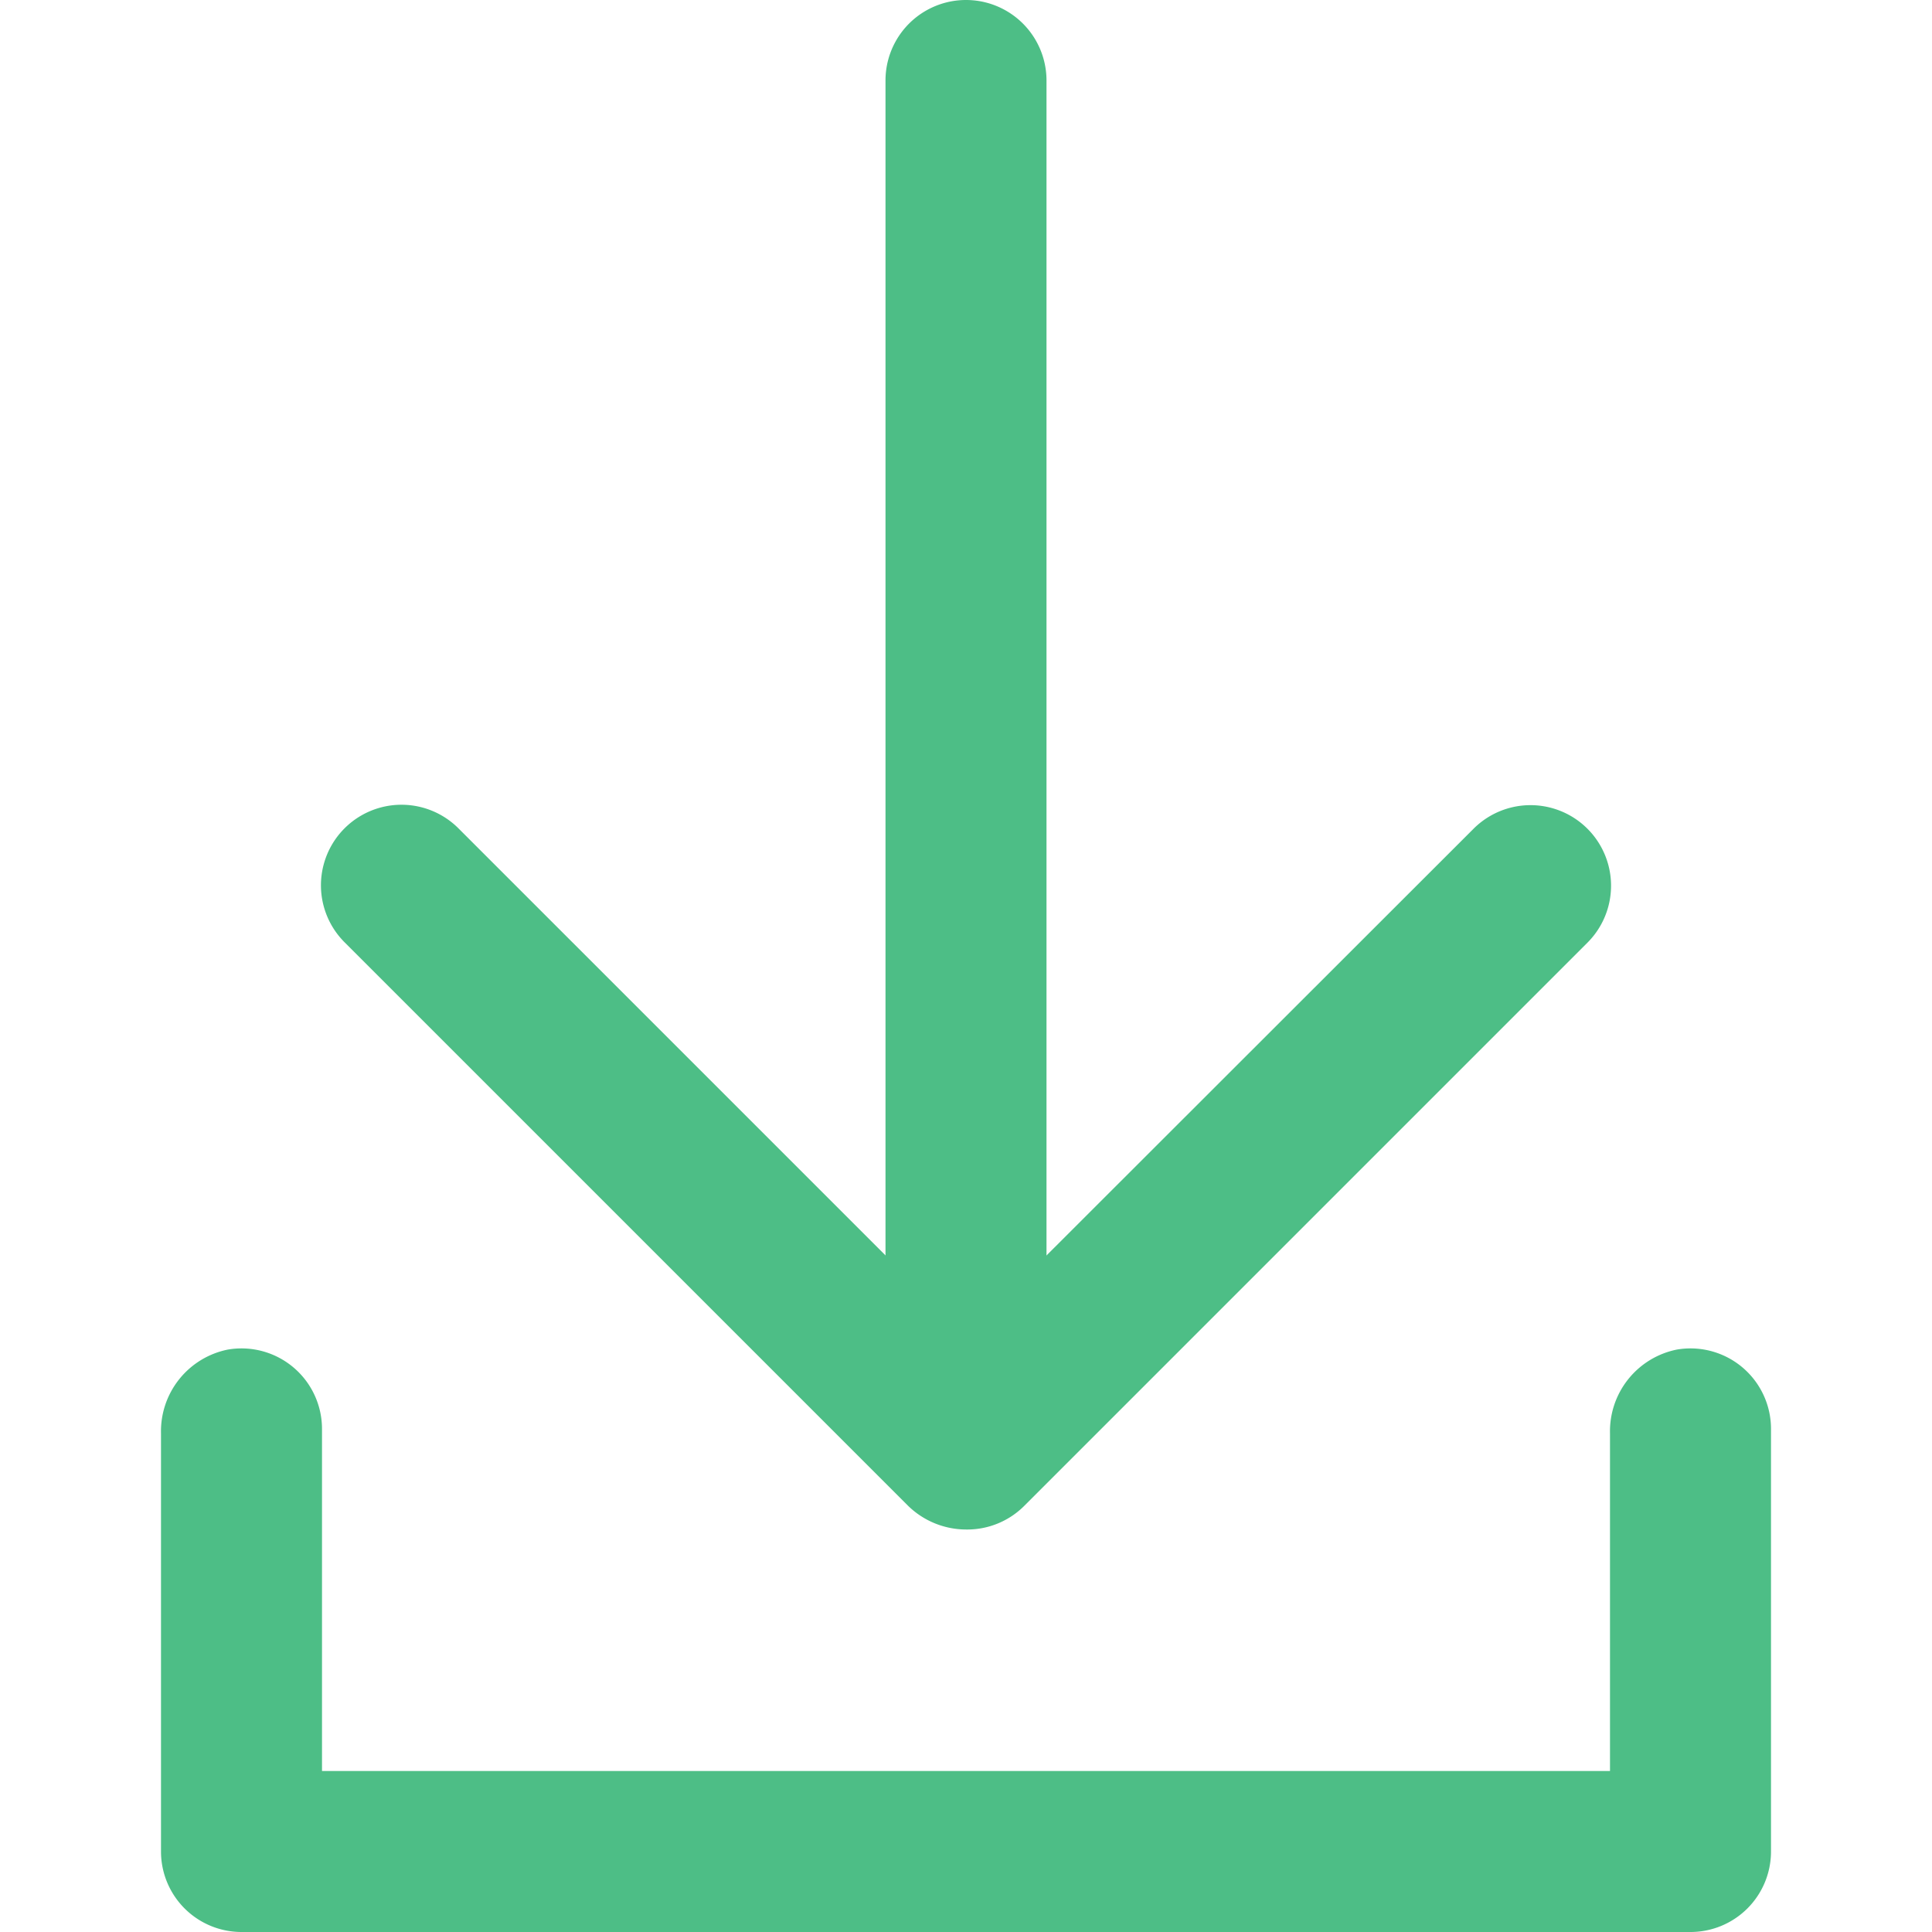
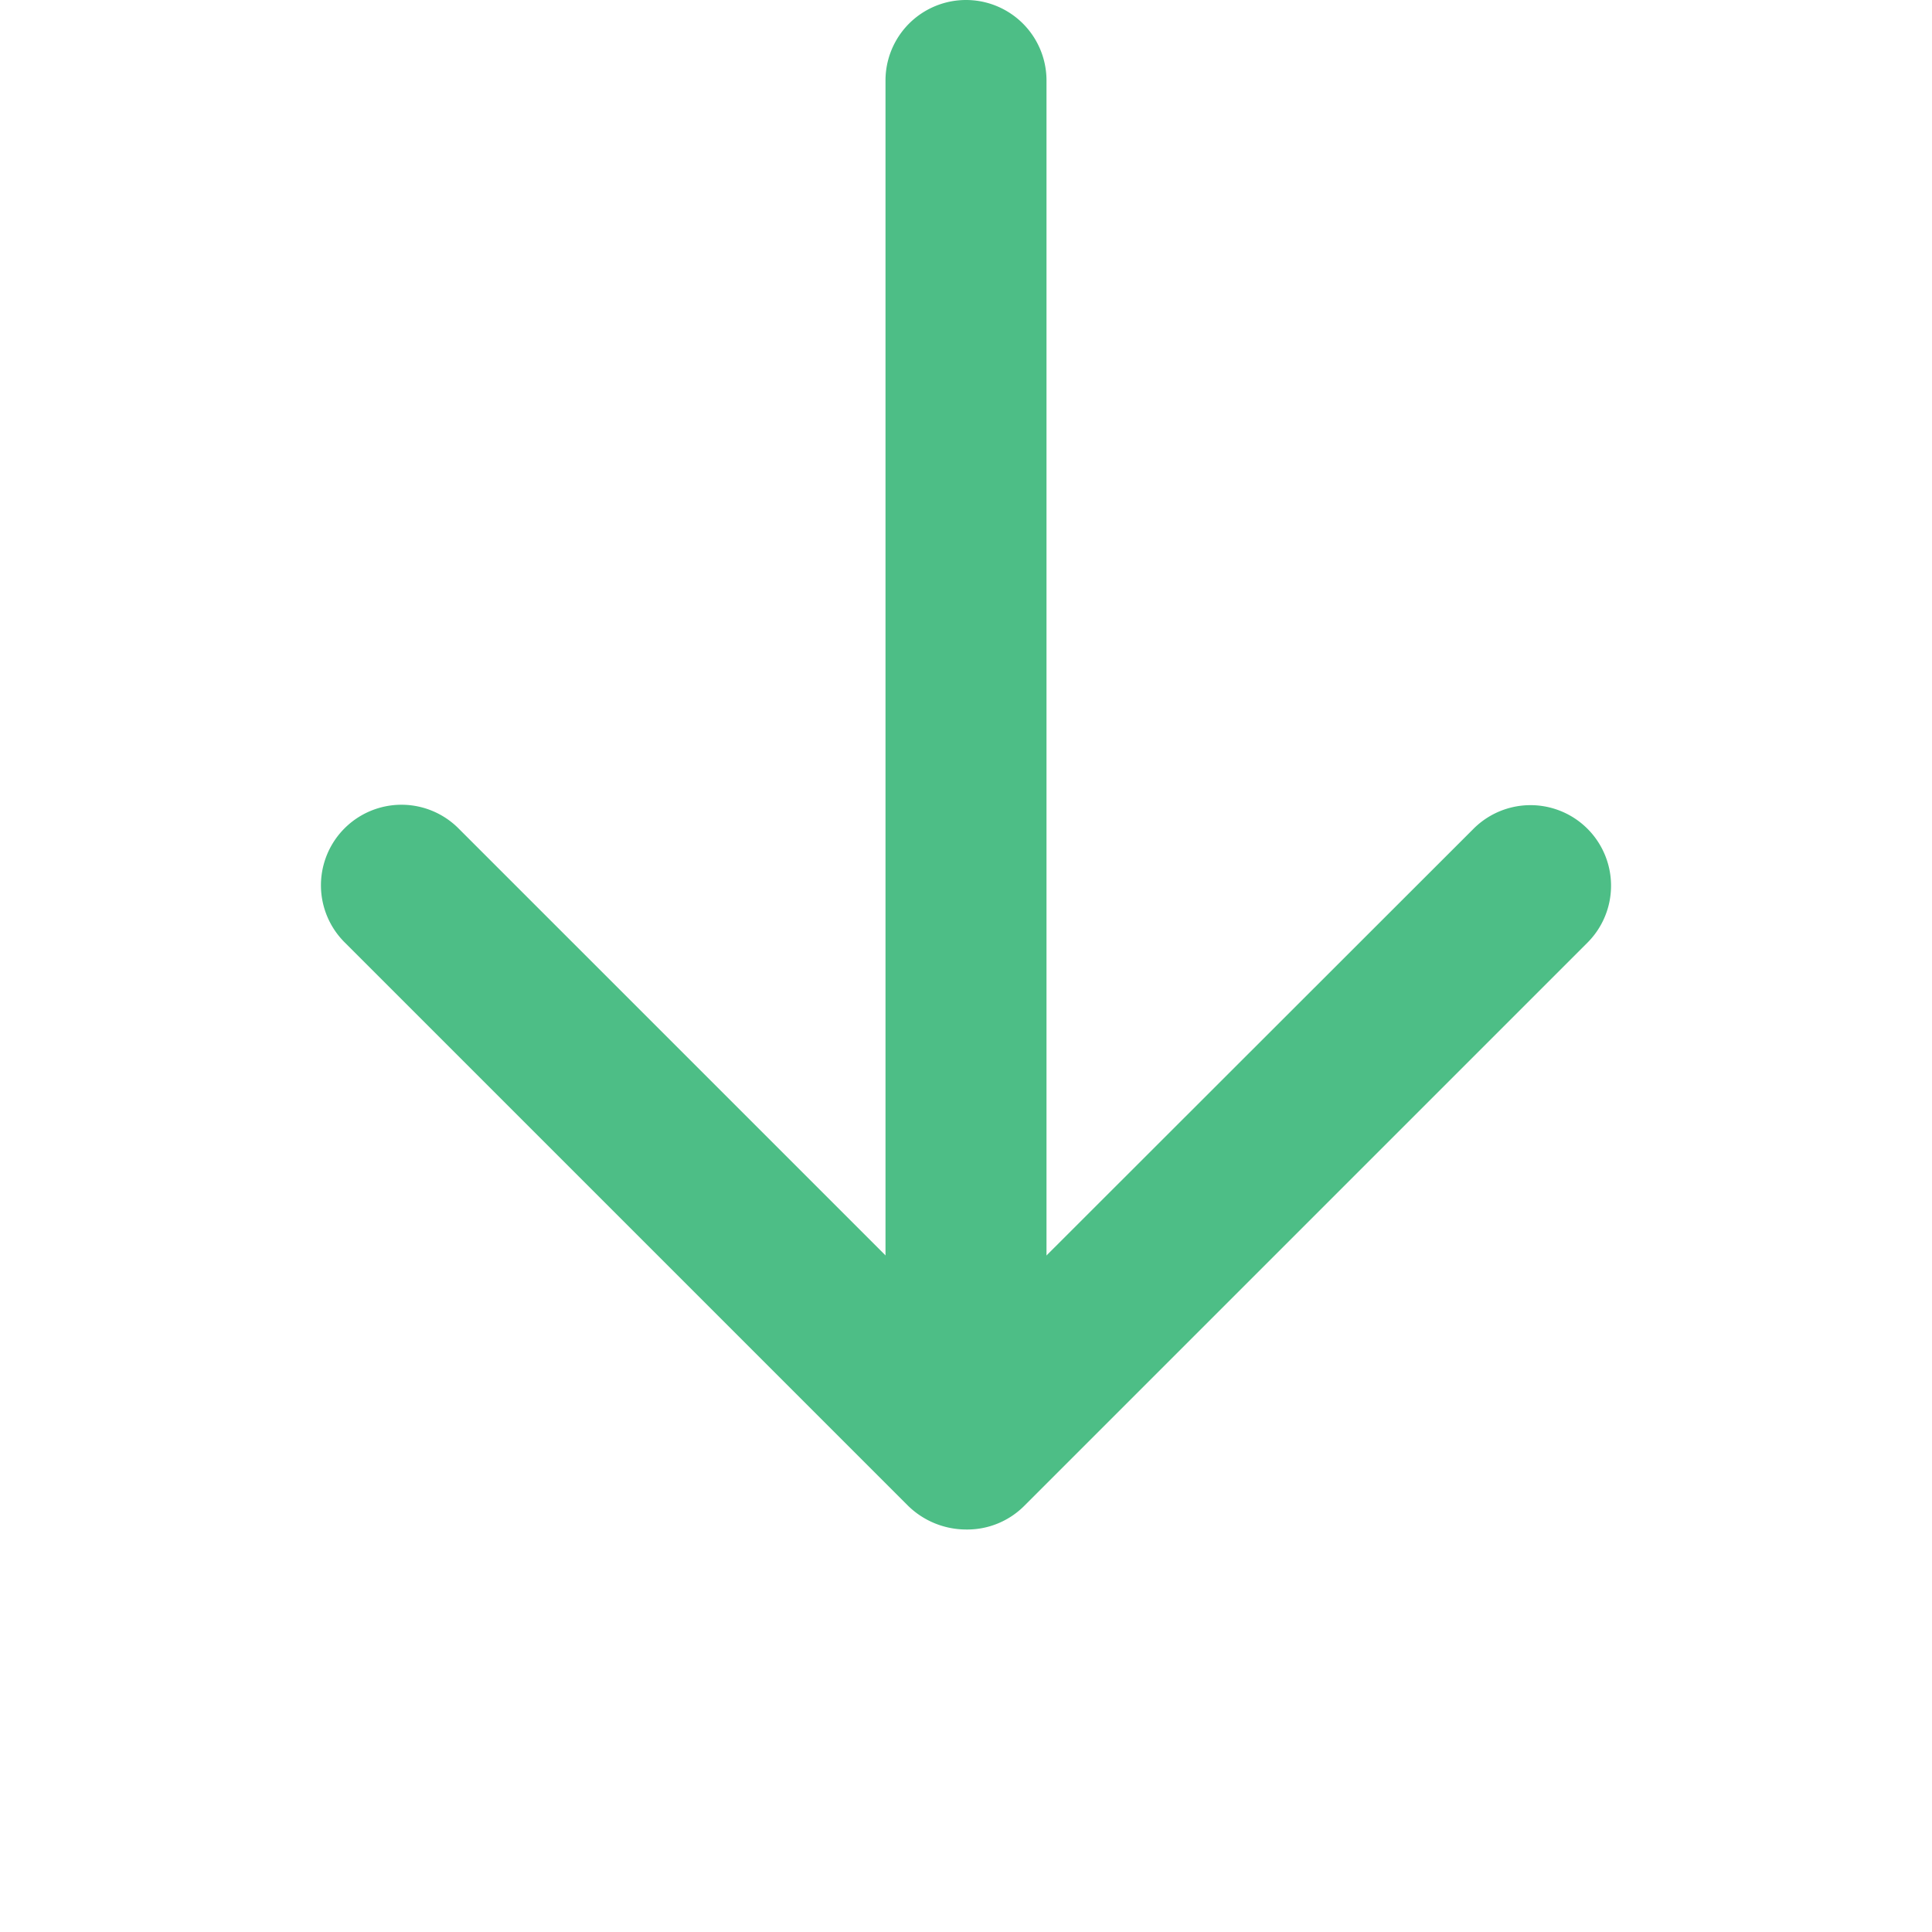
<svg xmlns="http://www.w3.org/2000/svg" width="800px" height="800px" viewBox="0 0 48 48">
  <title>70 Basic icons by Xicons.co</title>
-   <path d="M42,48H6a2,2,0,0,1-2-2V35.61a2.07,2.07,0,0,1,1.66-2.08A2,2,0,0,1,8,35.5V44H40V35.61a2.07,2.07,0,0,1,1.66-2.08,2,2,0,0,1,2.34,2V46A2,2,0,0,1,42,48Z" fill="#4dbe86" />
  <path d="M24,37a2,2,0,0,1-2-2V2a2,2,0,0,1,4,0V35A2,2,0,0,1,24,37Z" fill="#4dbe86" />
-   <path d="M24,38a2.07,2.07,0,0,1-1.44-.59l-14-14a2,2,0,0,1,2.83-2.83L24,33.19l12.61-12.6a2,2,0,0,1,2.83,2.83l-14,14A2,2,0,0,1,24,38Z" fill="#4dbe86" />
+   <path d="M24,38a2.07,2.07,0,0,1-1.44-.59l-14-14a2,2,0,0,1,2.83-2.83L24,33.19l12.61-12.6a2,2,0,0,1,2.83,2.83l-14,14A2,2,0,0,1,24,38" fill="#4dbe86" />
</svg>